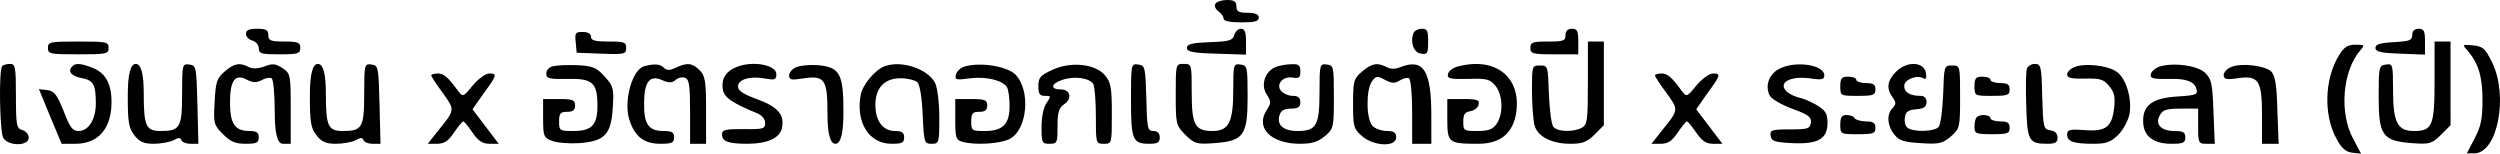
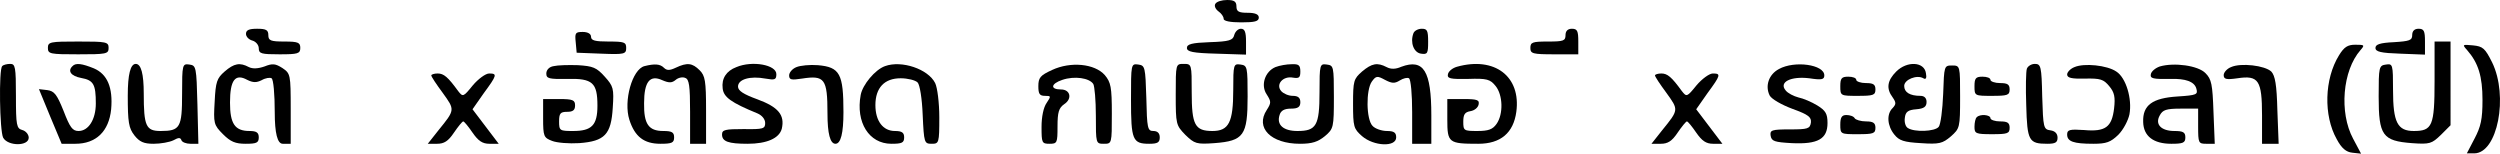
<svg xmlns="http://www.w3.org/2000/svg" id="Layer_1" data-name="Layer 1" viewBox="0 0 782.47 48.1">
  <defs>
    <style>
      .cls-1 {
        stroke-width: 0px;
      }
    </style>
  </defs>
  <path class="cls-1" d="M380.39,1.2c-.4.6,0,1.6.9,2.3,1,.7,1.7,1.7,1.7,2.4s2.1,1.1,5.5,1.1c4.2,0,5.5-.3,5.5-1.5,0-1-1.1-1.5-3.5-1.5-2.8,0-3.5-.4-3.5-2,0-1.5-.7-2-2.9-2-1.7,0-3.3.5-3.7,1.2Z" />
  <path class="cls-1" d="M76.99,10.6c0,.9.9,1.8,2,2.1s2,1.4,2,2.4c0,1.7.8,1.9,6.5,1.9s6.5-.2,6.5-2c0-1.7-.7-2-5-2s-5-.3-5-2c0-1.6-.7-2-3.5-2-2.5,0-3.5.4-3.5,1.6Z" />
  <path class="cls-1" d="M386.29,11c-.4,1.6-1.5,2-7.7,2.2-5.5.2-7.1.6-7.1,1.8s1.8,1.6,9.3,1.8l9.2.3v-4.1c0-3-.4-4-1.6-4-.9,0-1.8.9-2.1,2Z" />
  <path class="cls-1" d="M442.39,10.4c-1.1,2.9.1,6.1,2.4,6.4,2,.3,2.2-.1,2.2-3.7s-.3-4.1-2-4.1c-1.1,0-2.3.6-2.6,1.4Z" />
  <path class="cls-1" d="M489.99,11c0,1.8-.7,2-5.5,2s-5.5.2-5.5,2,.7,2,7.5,2h7.5v-4c0-3.3-.3-4-2-4-1.3,0-2,.7-2,2Z" />
  <path class="cls-1" d="M754.99,11c0,1.6-.8,1.9-5.7,2.2-4.4.2-5.8.7-5.8,1.8,0,1.2,1.7,1.6,7.8,1.8l7.7.3v-4.1c0-3.3-.3-4-2-4-1.3,0-2,.7-2,2Z" />
  <path class="cls-1" d="M180.19,13.2l.3,3.3,7.8.3c7.2.3,7.7.1,7.7-1.8,0-1.8-.6-2-5.5-2-4.2,0-5.5-.3-5.5-1.5,0-.9-1-1.5-2.6-1.5-2.3,0-2.5.3-2.2,3.2Z" />
  <path class="cls-1" d="M14.99,15c0,1.9.7,2,9.5,2s9.5-.1,9.5-2-.7-2-9.5-2-9.5.1-9.5,2Z" />
-   <path class="cls-1" d="M496.99,26c0,11.8-.2,13-1.9,14-2.7,1.4-7.6,1.3-8.9-.3-.6-.7-1.2-5.3-1.4-10.3-.3-8.8-.3-8.9-2.8-8.9s-2.5.1-2.5,8c0,4.4.4,9.2.8,10.7.9,3.5,5.3,5.8,11.2,5.8,3.8,0,5.2-.5,7.6-2.9l2.9-2.9V13h-5v13Z" />
  <path class="cls-1" d="M761.99,25.4c0,14-.7,15.6-6.5,15.6-5.1,0-6.5-2.7-6.5-12.8,0-8.1-.1-8.3-2.2-8-2.2.3-2.3.7-2.3,10,0,12.2,1.2,13.9,10.4,14.6,5.6.4,6.2.2,9.1-2.6l3-3V13h-5v12.4Z" />
  <path class="cls-1" d="M732.09,17.3c-4.6,7.4-4.9,18.9-.7,26.3,1.5,2.8,2.9,4,4.9,4.2l2.7.3-2.5-4.7c-4.4-8.2-3.3-21.3,2.3-27.7,1.4-1.6,1.3-1.7-1.6-1.7-2.4,0-3.5.7-5.1,3.3Z" />
  <path class="cls-1" d="M772.19,15.7c3.5,4,4.8,8.2,4.8,15.6,0,6-.5,8.3-2.5,12.1l-2.4,4.6h2.3c7.3,0,10.8-17.9,5.6-28.5-2.2-4.4-2.9-5-6-5.3-3.3-.3-3.4-.3-1.8,1.5Z" />
  <path class="cls-1" d="M.69,20.7c-1.1,1-.8,20.3.3,22.4,1.5,2.7,8,2.7,8,0,0-1-.9-2.1-2-2.4-1.8-.5-2-1.4-2-10.6s-.2-10.1-1.8-10.1c-1,0-2.2.3-2.5.7Z" />
  <path class="cls-1" d="M22.69,20.7c-1.6,1.5-.5,3.1,2.7,3.7,3.9.7,4.6,2,4.6,8,0,5-2.3,8.6-5.4,8.6-1.9,0-2.7-1.1-4.7-6.3-2.1-5.2-2.9-6.2-5.1-6.5l-2.6-.3,3.5,8.5,3.6,8.6h4.3c6.5,0,10.5-3.9,11.2-10.8.6-6.8-1.2-11-5.4-12.8-3.7-1.5-5.7-1.8-6.7-.7Z" />
  <path class="cls-1" d="M39.99,29.9c0,8.4.3,10.2,2.1,12.5,1.6,2,2.9,2.6,6,2.6,2.2,0,5-.5,6.2-1.1,1.6-.9,2.2-.9,2.5,0,.2.6,1.5,1.1,2.8,1.1h2.5l-.3-12.3c-.3-11.8-.4-12.2-2.5-12.5-2.2-.3-2.3-.1-2.3,9.2,0,10.5-.6,11.6-6.7,11.6-4.6,0-5.3-1.5-5.3-11.7q0-9.3-2.5-9.3t-2.5,9.9Z" />
  <path class="cls-1" d="M70.29,22.4c-2.4,2.1-2.8,3.2-3.1,9.4-.4,6.8-.3,7.3,2.6,10.2,2.4,2.4,3.9,3,7.1,3,3.4,0,4.1-.3,4.1-2,0-1.5-.7-2-2.9-2-4.6,0-6.1-2.3-6.1-8.9,0-7,1.6-9.2,5.4-7.1,1.8.9,2.9.9,4.5.1,1.2-.7,2.6-.9,3.1-.6.6.3,1,5.1,1,10.6q0,9.9,2.5,9.9h2.5v-11c0-10.7-.1-11-2.6-12.7-2.2-1.4-3.1-1.5-5.6-.5-2,.7-3.7.8-4.9.2-2.8-1.5-4.6-1.2-7.6,1.4Z" />
-   <path class="cls-1" d="M96.99,29.9c0,8.4.3,10.2,2.1,12.5,1.6,2,2.9,2.6,6,2.6,2.2,0,5-.5,6.2-1.1,1.6-.9,2.2-.9,2.5,0,.2.6,1.5,1.1,2.8,1.1h2.5l-.3-12.3c-.3-11.8-.4-12.2-2.5-12.5-2.2-.3-2.3-.1-2.3,9.2,0,10.5-.6,11.6-6.7,11.6-4.6,0-5.3-1.5-5.3-11.7q0-9.3-2.5-9.3t-2.5,9.9Z" />
  <path class="cls-1" d="M173.29,20.7c-1.4.2-2.3,1.2-2.3,2.3,0,1.6.8,1.8,6.6,1.7,7.9-.2,9.4,1.2,9.4,8.4,0,6.1-1.8,7.9-7.6,7.9-4.2,0-4.4-.1-4.4-3,0-2.5.4-3,2.5-3,1.8,0,2.5-.5,2.5-2,0-1.7-.7-2-5-2h-5v6c0,5.7.2,6.1,2.8,7.1,1.5.6,5.3.9,8.5.7,8-.6,10-2.7,10.5-11.1.4-6,.2-6.7-2.5-9.7-2.6-2.9-3.7-3.3-8.4-3.6-3-.1-6.4,0-7.6.3Z" />
  <path class="cls-1" d="M201.69,20.7c-3.8,1-6.6,10.9-4.7,16.8,1.7,5.3,4.6,7.5,9.7,7.5,3.6,0,4.3-.3,4.3-2,0-1.6-.7-2-3.4-2-4.6,0-6.1-2.2-6-8.7,0-6.7,1.8-9,5.7-7.2,2.1.9,3,.9,4.2-.1.8-.7,2.2-1,3-.6,1.2.4,1.5,2.5,1.5,10.6v10h5v-10.5c0-9.2-.3-10.8-2-12.5-2.3-2.3-3.9-2.5-7.5-.8-1.9.9-2.8.9-3.7,0-1.2-1.2-2.9-1.3-6.1-.5Z" />
  <path class="cls-1" d="M230.49,21c-3.2,1.2-4.7,3.6-4.3,6.7.3,2.7,2.6,4.4,10.9,7.8,1.4.6,2.4,1.8,2.4,3,0,1.8-.6,2-6.7,1.9-5.8,0-6.8.2-6.8,1.7,0,2.2,2,2.9,8,2.9s9.9-1.7,10.7-4.7c1-4.3-1.1-6.8-7.6-9.2-4.4-1.6-6.1-2.7-6.1-4,0-2.3,3.8-3.4,8.6-2.5,2.9.5,3.4.4,3.4-1.4,0-2.9-7.5-4.3-12.5-2.2Z" />
  <path class="cls-1" d="M249.29,21c-1.3.5-2.3,1.7-2.3,2.6,0,1.4.7,1.5,4,1,7.1-1.1,8,0,8,10.9q0,9.5,2.5,9.5t2.5-9.9c0-12-1.1-14.1-8-14.7-2.5-.2-5.5.1-6.7.6Z" />
  <path class="cls-1" d="M276.99,20.7c-3.1,1.1-7,5.8-7.6,9-1.6,8.6,2.6,15.3,9.6,15.3,3.3,0,4-.3,4-2,0-1.5-.7-2-2.9-2-3.7,0-6.1-3.1-6.1-8.1,0-5.4,2.8-8.4,7.9-8.4,2.2,0,4.6.6,5.3,1.3s1.4,5,1.6,10.2c.4,8.7.5,9,2.8,9s2.4-.2,2.4-8.3c0-4.5-.6-9.3-1.3-10.7-2.2-4.4-10.5-7.2-15.7-5.3Z" />
-   <path class="cls-1" d="M301.99,20.8c-1.4.4-2.6,1.6-2.8,2.6-.4,1.6.1,1.7,4.5,1.1,5-.6,10.1.6,11.5,2.8.4.7.8,3.3.8,5.8,0,5.8-2.1,7.9-7.8,7.9-4,0-4.2-.1-4.2-3,0-2.5.4-3,2.5-3,1.8,0,2.5-.5,2.5-2,0-1.7-.7-2-5-2h-5v6.4c0,5.8.2,6.4,2.3,7,4,1.1,11.8.6,14.7-.9,5.6-2.9,6.7-15.2,1.8-20.2-2.7-2.6-11-3.9-15.8-2.5Z" />
  <path class="cls-1" d="M329.29,21.9c-3.7,1.7-4.3,2.4-4.3,5.1,0,2.4.4,3,2.1,3,1.9,0,1.9.1.5,2.2-1,1.4-1.6,4.4-1.6,7.5,0,5,.1,5.3,2.5,5.3s2.5-.3,2.5-5.4c0-4.5.4-5.8,2.1-7,2.6-1.7,1.9-4.6-1-4.6-3.5,0-3.2-1.8.4-3,3.8-1.3,8.5-.6,9.7,1.3.4.7.8,5.1.8,9.9,0,8.7,0,8.8,2.5,8.8s2.5,0,2.5-9.4c0-8.4-.3-9.8-2.2-12.1-3.2-3.6-10.7-4.3-16.5-1.6Z" />
  <path class="cls-1" d="M353.99,31.2c0,12.6.5,13.8,5.7,13.8,2.6,0,3.3-.4,3.3-2,0-1.3-.7-2-2-2-1.8,0-2-.8-2.2-10.3-.3-9.7-.4-10.2-2.5-10.5-2.3-.3-2.3-.2-2.3,11Z" />
  <path class="cls-1" d="M367.99,29.6c0,9.3.1,9.6,3,12.6,2.9,2.8,3.5,3,9.1,2.6,9.2-.7,10.4-2.4,10.4-14.6,0-9.3-.1-9.7-2.2-10-2.2-.3-2.3-.1-2.3,8,0,10.1-1.4,12.8-6.5,12.8-5.5,0-6.5-1.9-6.5-12.1,0-8.8,0-8.9-2.5-8.9s-2.5,0-2.5,9.6Z" />
  <path class="cls-1" d="M399.19,21c-3.3,1.4-4.7,5.7-2.7,8.6,1.4,2.2,1.4,2.6,0,4.8-3.7,5.6,1.3,10.6,10.4,10.6,3.8,0,5.6-.6,7.8-2.4,2.7-2.3,2.8-2.7,2.8-12.3s-.1-9.8-2.2-10.1c-2.2-.3-2.3-.1-2.3,8.7,0,10.4-1,12.1-6.9,12.1-4.4,0-6.6-1.9-5.6-5,.4-1.4,1.5-2,3.6-2s2.9-.5,2.9-2c0-1.4-.7-2-2.4-2-1.3,0-2.9-.7-3.6-1.5-1.8-2.1.6-4.8,3.7-4.2,1.9.3,2.3,0,2.3-1.9,0-2-.5-2.4-2.7-2.3-1.6,0-3.8.4-5.1.9Z" />
  <path class="cls-1" d="M426.29,22.4c-2.6,2.3-2.8,2.9-2.8,10.1s.2,7.8,2.8,10.1c3.7,3.2,10.7,3.5,10.7.4,0-1.5-.7-2-2.9-2-1.6,0-3.7-.7-4.5-1.6-2-2-2.1-11.3-.2-13.9,1.3-1.8,1.7-1.8,4.1-.5,2.1,1.1,3,1.2,4.6.2,1.1-.7,2.4-1,2.9-.7.6.4,1,5.1,1,10.6v9.9h6v-8.9c0-13.9-2.4-17.8-9.4-15.2-1.8.8-3.3.8-4.6.1-2.9-1.5-4.6-1.2-7.7,1.4Z" />
  <path class="cls-1" d="M455.99,20.9c-1.4.4-2.6,1.4-2.8,2.3-.3,1.4.7,1.6,6.3,1.5,5.9-.2,6.9.1,8.6,2.2,2.3,2.8,2.5,8.8.3,11.9-1.2,1.7-2.5,2.2-6,2.2-4.2,0-4.4-.1-4.4-2.9,0-2.3.5-3,2.2-3.3,1.3-.2,2.4-1.1,2.6-2.1.3-1.4-.4-1.7-4.7-1.7h-5.1v6.4c0,7.3.4,7.6,9.7,7.6,7,0,11-3.4,11.9-10,1.5-11.1-6.8-17.4-18.6-14.1Z" />
  <path class="cls-1" d="M556.79,21.6c-3.2,1.7-4.4,5.3-2.9,8.3.6,1.1,3.7,2.9,7.2,4.2,5,1.8,5.9,2.6,5.7,4.3-.3,1.9-1,2.1-6.6,2.1s-6.3.2-6,2c.3,1.7,1.2,2,6.6,2.3,8.2.4,11.2-1.3,11.2-6.3,0-2.9-.6-3.9-3.2-5.5-1.8-1.1-4.4-2.2-5.9-2.5-1.5-.4-3.3-1.3-4-2.2-2.2-2.6,1.6-4.5,7.4-3.8,3.9.6,4.7.4,4.7-.9,0-3.4-9.3-4.7-14.2-2Z" />
  <path class="cls-1" d="M593.49,22.4c-2.8,2.8-3.2,5.3-1.1,8.1,1.1,1.6,1.1,2.1,0,3.3-2,1.9-1.7,5.6.5,8.3,1.5,1.9,3,2.4,8.3,2.7,5.8.4,6.8.1,9.4-2.1,2.8-2.5,2.9-2.7,2.9-12.4s0-9.8-2.5-9.8-2.5.1-2.8,8.9c-.2,5-.8,9.6-1.4,10.3-1.2,1.5-7.6,1.7-9.6.4-.8-.4-1.2-1.9-1-3.2.2-1.9,1-2.5,3.6-2.7,2.4-.2,3.2-.8,3.2-2.3,0-1.2-.7-1.9-1.9-1.9-3.3,0-5.1-1.1-5.1-3.1s4-3.6,6-2.4c.8.5,1.1-.1.8-1.6-.5-3.6-5.9-3.9-9.3-.5Z" />
  <path class="cls-1" d="M634.39,21.5c-.3.8-.4,6-.2,11.5.3,11.1.8,12,6.6,12,2.5,0,3.2-.4,3.2-1.9,0-1.3-.8-2.1-2.2-2.3-2.2-.3-2.3-.8-2.6-10.6-.2-9.4-.4-10.2-2.3-10.2-1.1,0-2.2.7-2.5,1.5Z" />
  <path class="cls-1" d="M649.29,21c-1.3.5-2.3,1.6-2.3,2.3,0,1.1,1.4,1.4,5.6,1.3,4.8-.1,5.8.2,7.6,2.4,1.6,1.9,1.9,3.4,1.5,6.9-.7,5.9-2.7,7.4-9.4,6.8-4.5-.3-5.3-.1-5.3,1.4,0,2.2,2,2.9,8.2,2.9,4.1,0,5.4-.5,7.8-2.8,1.6-1.6,3.1-4.5,3.5-6.4.9-4.9-1.1-11.5-4.1-13.4-2.9-2-10.1-2.7-13.1-1.4Z" />
  <path class="cls-1" d="M675.99,20.8c-1.4.5-2.6,1.5-2.8,2.4-.3,1.4.7,1.6,6.2,1.5q7-.2,8,2.9c.6,2,.3,2.2-5.9,2.6-7.8.5-10.9,2.7-10.7,8,.1,4.4,3.2,6.8,8.8,6.8,3.7,0,4.4-.3,4.4-2,0-1.6-.7-2-3.4-2-4.2,0-6.2-2.1-4.6-4.9.9-1.7,2-2.1,6.5-2.1h5.5v5.5c0,5.3.1,5.5,2.6,5.5h2.6l-.4-10c-.3-8.6-.6-10.2-2.5-12.1-2.3-2.4-9.8-3.4-14.3-2.1Z" />
  <path class="cls-1" d="M698.29,21c-1.3.5-2.3,1.7-2.3,2.5,0,1.3.8,1.5,4.3,1,6.6-1,7.7.6,7.7,11.6v8.9h5.2l-.4-10.5c-.2-8-.7-10.8-1.9-12.1-2-1.9-9.5-2.8-12.6-1.4Z" />
  <path class="cls-1" d="M134.99,23.6c0,.4,1.6,2.8,3.6,5.5,3.8,5.3,3.9,5.2-1.3,11.6l-3.4,4.3h2.9c2.2,0,3.5-.8,5.3-3.5,1.3-1.9,2.6-3.5,2.9-3.5s1.6,1.6,2.9,3.5c1.8,2.6,3.1,3.5,5.3,3.5h2.9l-4.1-5.4-4.1-5.4,3.5-5c4.2-5.7,4.3-6.2,1.7-6.2-1.1,0-3.4,1.7-5.1,3.7-3,3.7-3.1,3.7-4.6,1.8-3.2-4.4-4.5-5.5-6.4-5.5-1.1,0-2,.3-2,.6Z" />
  <path class="cls-1" d="M517.99,23.6c0,.4,1.6,2.8,3.6,5.5,3.8,5.3,3.9,5.2-1.3,11.6l-3.4,4.3h2.9c2.2,0,3.5-.8,5.3-3.5,1.3-1.9,2.6-3.5,2.9-3.5s1.6,1.6,2.9,3.5c1.8,2.6,3.1,3.5,5.3,3.5h2.9l-4.1-5.4-4.1-5.4,3.5-5c4.2-5.7,4.3-6.2,1.7-6.2-1.1,0-3.4,1.7-5.1,3.7-3,3.7-3.1,3.7-4.6,1.8-3.2-4.4-4.5-5.5-6.4-5.5-1.1,0-2,.3-2,.6Z" />
  <path class="cls-1" d="M575.99,27c0,3,.1,3,5.5,3,4.8,0,5.5-.2,5.5-2,0-1.6-.7-2-3-2-1.6,0-3-.5-3-1,0-.6-1.1-1-2.5-1-2.1,0-2.5.5-2.5,3Z" />
  <path class="cls-1" d="M617.99,27c0,3,.1,3,5.5,3,4.8,0,5.5-.2,5.5-2,0-1.6-.7-2-3-2-1.6,0-3-.5-3-1,0-.6-1.1-1-2.5-1-2.1,0-2.5.5-2.5,3Z" />
  <path class="cls-1" d="M575.99,39c0,3,.1,3,5.5,3,4.8,0,5.5-.2,5.5-2,0-1.5-.7-2-2.9-2-1.7,0-3.3-.5-3.6-1-.3-.6-1.5-1-2.6-1-1.4,0-1.9.7-1.9,3Z" />
  <path class="cls-1" d="M618.69,36.7c-.4.3-.7,1.7-.7,3,0,2.1.4,2.3,5.5,2.3,4.8,0,5.5-.2,5.5-2,0-1.6-.7-2-3-2-1.6,0-3-.5-3-1,0-1.1-3.3-1.4-4.3-.3Z" />
</svg>